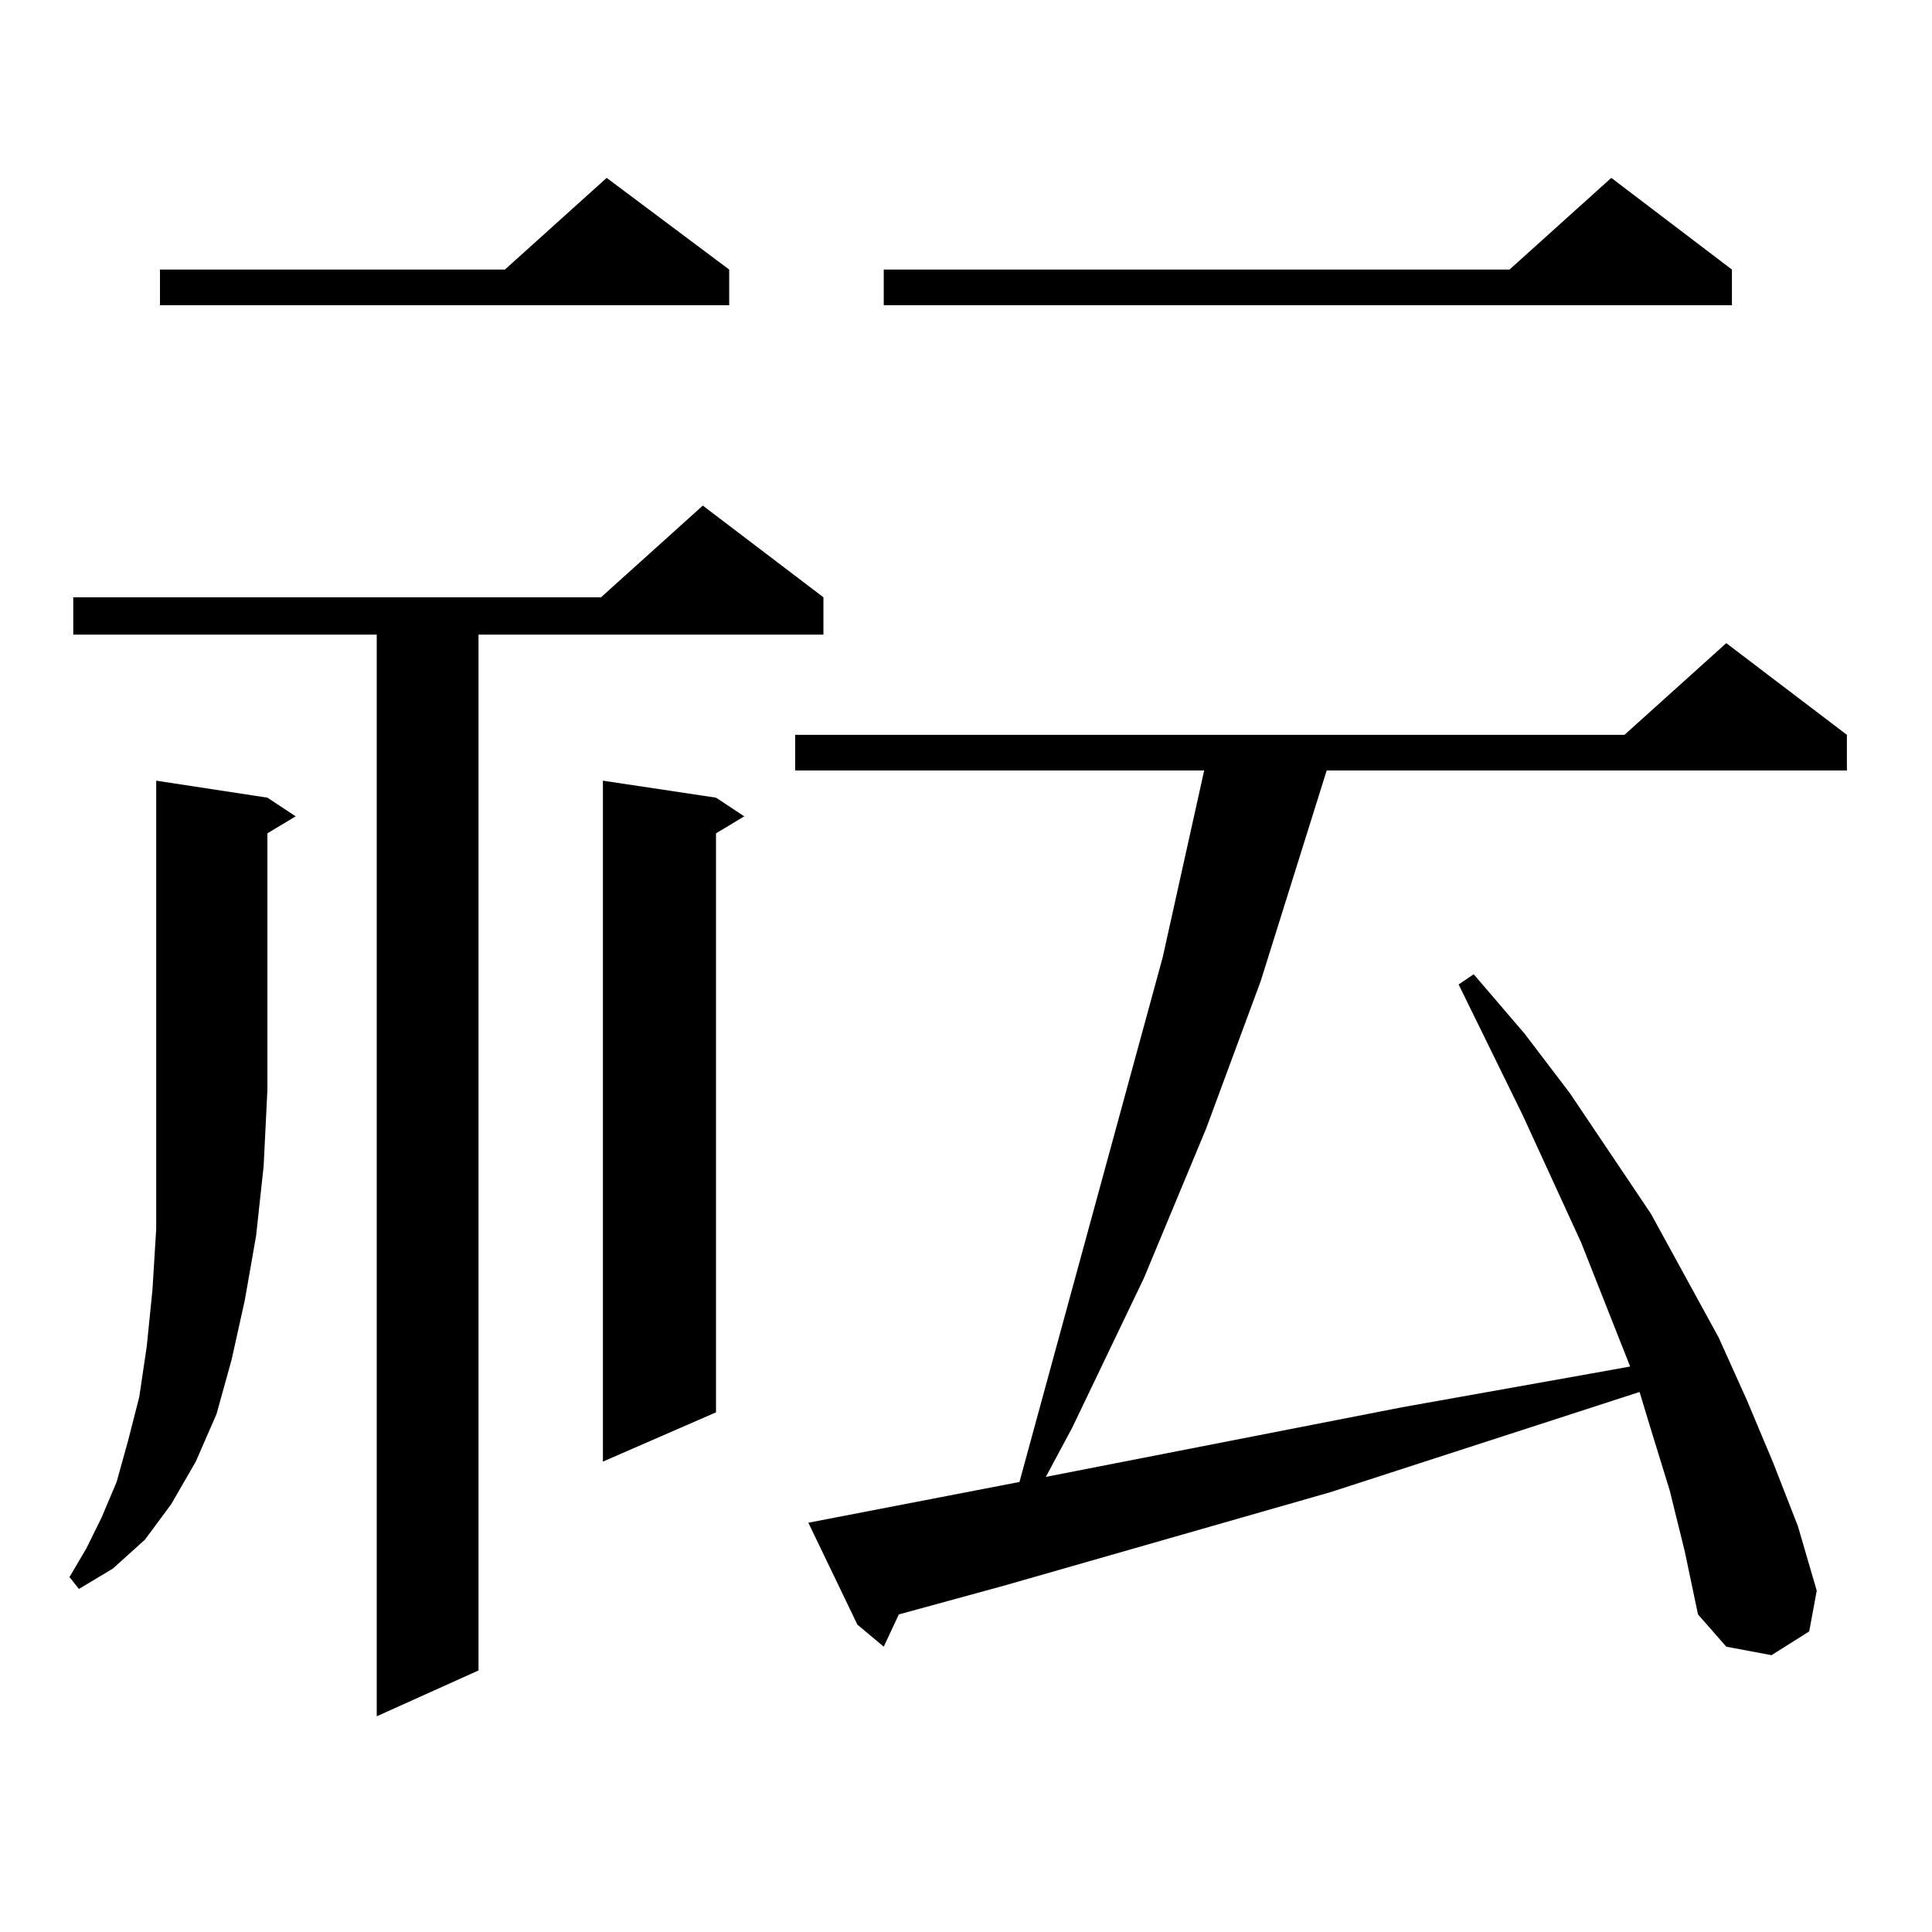
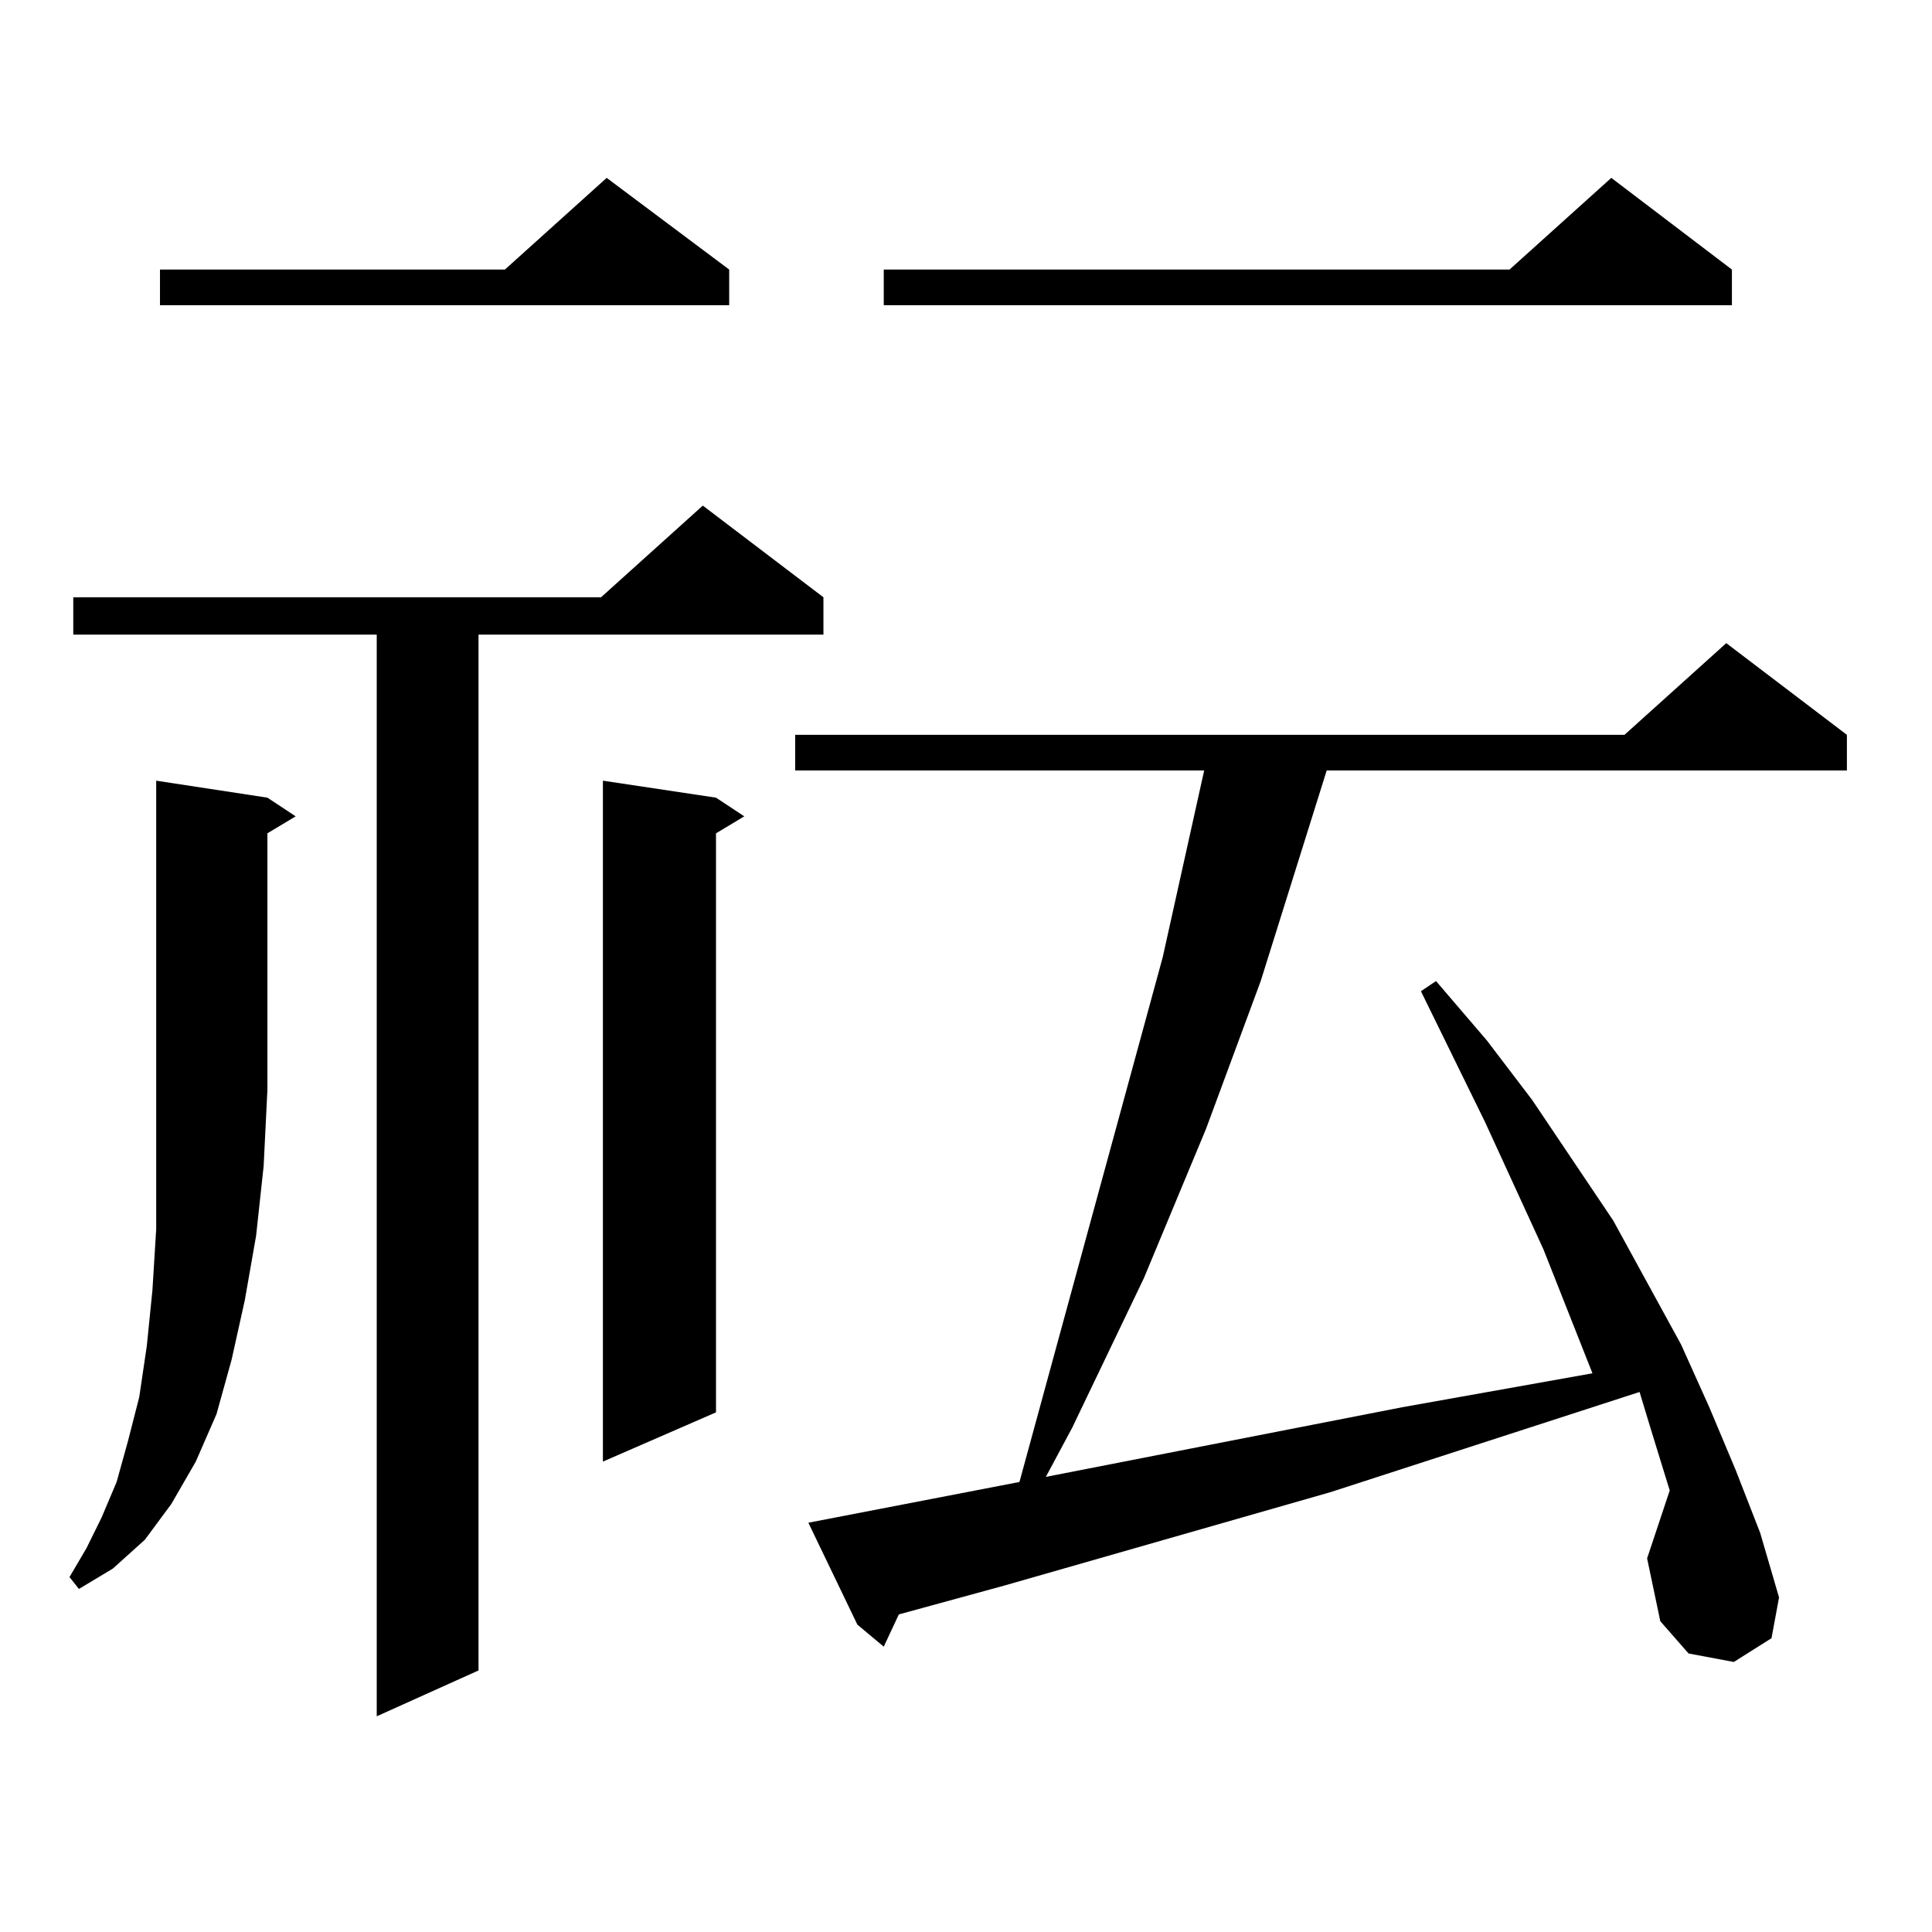
<svg xmlns="http://www.w3.org/2000/svg" version="1.1" id="图层_1" x="0px" y="0px" width="1000px" height="1000px" viewBox="0 0 1000 1000" enable-background="new 0 0 1000 1000" xml:space="preserve">
-   <path d="M138.411,412.867l14.634,9.668l-14.634,8.789v132.715l-1.951,39.551l-3.902,36.035l-5.854,33.398l-6.829,30.762  l-7.805,28.125l-10.731,24.609l-12.683,21.973l-13.658,18.457l-16.585,14.941l-17.561,10.547l-4.878-6.152l8.78-14.941l7.805-15.82  l7.805-18.457l5.854-21.094l5.854-22.852l3.902-26.367L78.9,667.75l1.951-31.641v-34.277v-37.793V404.078L138.411,412.867z   M426.209,309.156v19.336H247.677v536.133l-52.682,23.73V328.492H37.926v-19.336H311.09l52.682-47.461L426.209,309.156z   M377.43,139.527v18.457H82.803v-18.457h178.532l52.682-47.461L377.43,139.527z M370.601,412.867l14.634,9.668l-14.634,8.789  v299.707l-58.535,25.488V404.078L370.601,412.867z M864.247,771.461l-9.756-31.641l-5.854-19.336L688.642,772.34l-168.776,48.34  l-54.633,14.941l-7.805,16.699l-13.658-11.426l-25.365-52.734l109.266-21.094l74.145-271.582l16.585-74.707l4.878-21.973H411.575  v-18.457h429.258l52.682-47.461l62.438,47.461v18.457H686.69l-34.146,108.984l-28.292,76.465l-32.194,77.344l-37.072,77.344  l-13.658,25.488l184.386-36.035l98.534-17.578l19.512-3.516l-25.365-64.16l-30.243-65.918l-33.17-67.676l7.805-5.273l26.341,30.762  l23.414,30.762l41.95,62.402l35.121,64.16l14.634,32.52l13.658,32.52l12.683,32.52l9.756,33.398l-3.902,21.094l-19.512,12.305  l-23.414-4.395l-14.634-16.699l-6.829-32.52L864.247,771.461z M896.441,139.527v18.457H457.428v-18.457h323.895l52.682-47.461  L896.441,139.527z" />
+   <path d="M138.411,412.867l14.634,9.668l-14.634,8.789v132.715l-1.951,39.551l-3.902,36.035l-5.854,33.398l-6.829,30.762  l-7.805,28.125l-10.731,24.609l-12.683,21.973l-13.658,18.457l-16.585,14.941l-17.561,10.547l-4.878-6.152l8.78-14.941l7.805-15.82  l7.805-18.457l5.854-21.094l5.854-22.852l3.902-26.367L78.9,667.75l1.951-31.641v-34.277v-37.793V404.078L138.411,412.867z   M426.209,309.156v19.336H247.677v536.133l-52.682,23.73V328.492H37.926v-19.336H311.09l52.682-47.461L426.209,309.156z   M377.43,139.527v18.457H82.803v-18.457h178.532l52.682-47.461L377.43,139.527z M370.601,412.867l14.634,9.668l-14.634,8.789  v299.707l-58.535,25.488V404.078L370.601,412.867z M864.247,771.461l-9.756-31.641l-5.854-19.336L688.642,772.34l-168.776,48.34  l-54.633,14.941l-7.805,16.699l-13.658-11.426l-25.365-52.734l109.266-21.094l74.145-271.582l16.585-74.707l4.878-21.973H411.575  v-18.457h429.258l52.682-47.461l62.438,47.461v18.457H686.69l-34.146,108.984l-28.292,76.465l-32.194,77.344l-37.072,77.344  l-13.658,25.488l184.386-36.035l98.534-17.578l-25.365-64.16l-30.243-65.918l-33.17-67.676l7.805-5.273l26.341,30.762  l23.414,30.762l41.95,62.402l35.121,64.16l14.634,32.52l13.658,32.52l12.683,32.52l9.756,33.398l-3.902,21.094l-19.512,12.305  l-23.414-4.395l-14.634-16.699l-6.829-32.52L864.247,771.461z M896.441,139.527v18.457H457.428v-18.457h323.895l52.682-47.461  L896.441,139.527z" />
</svg>